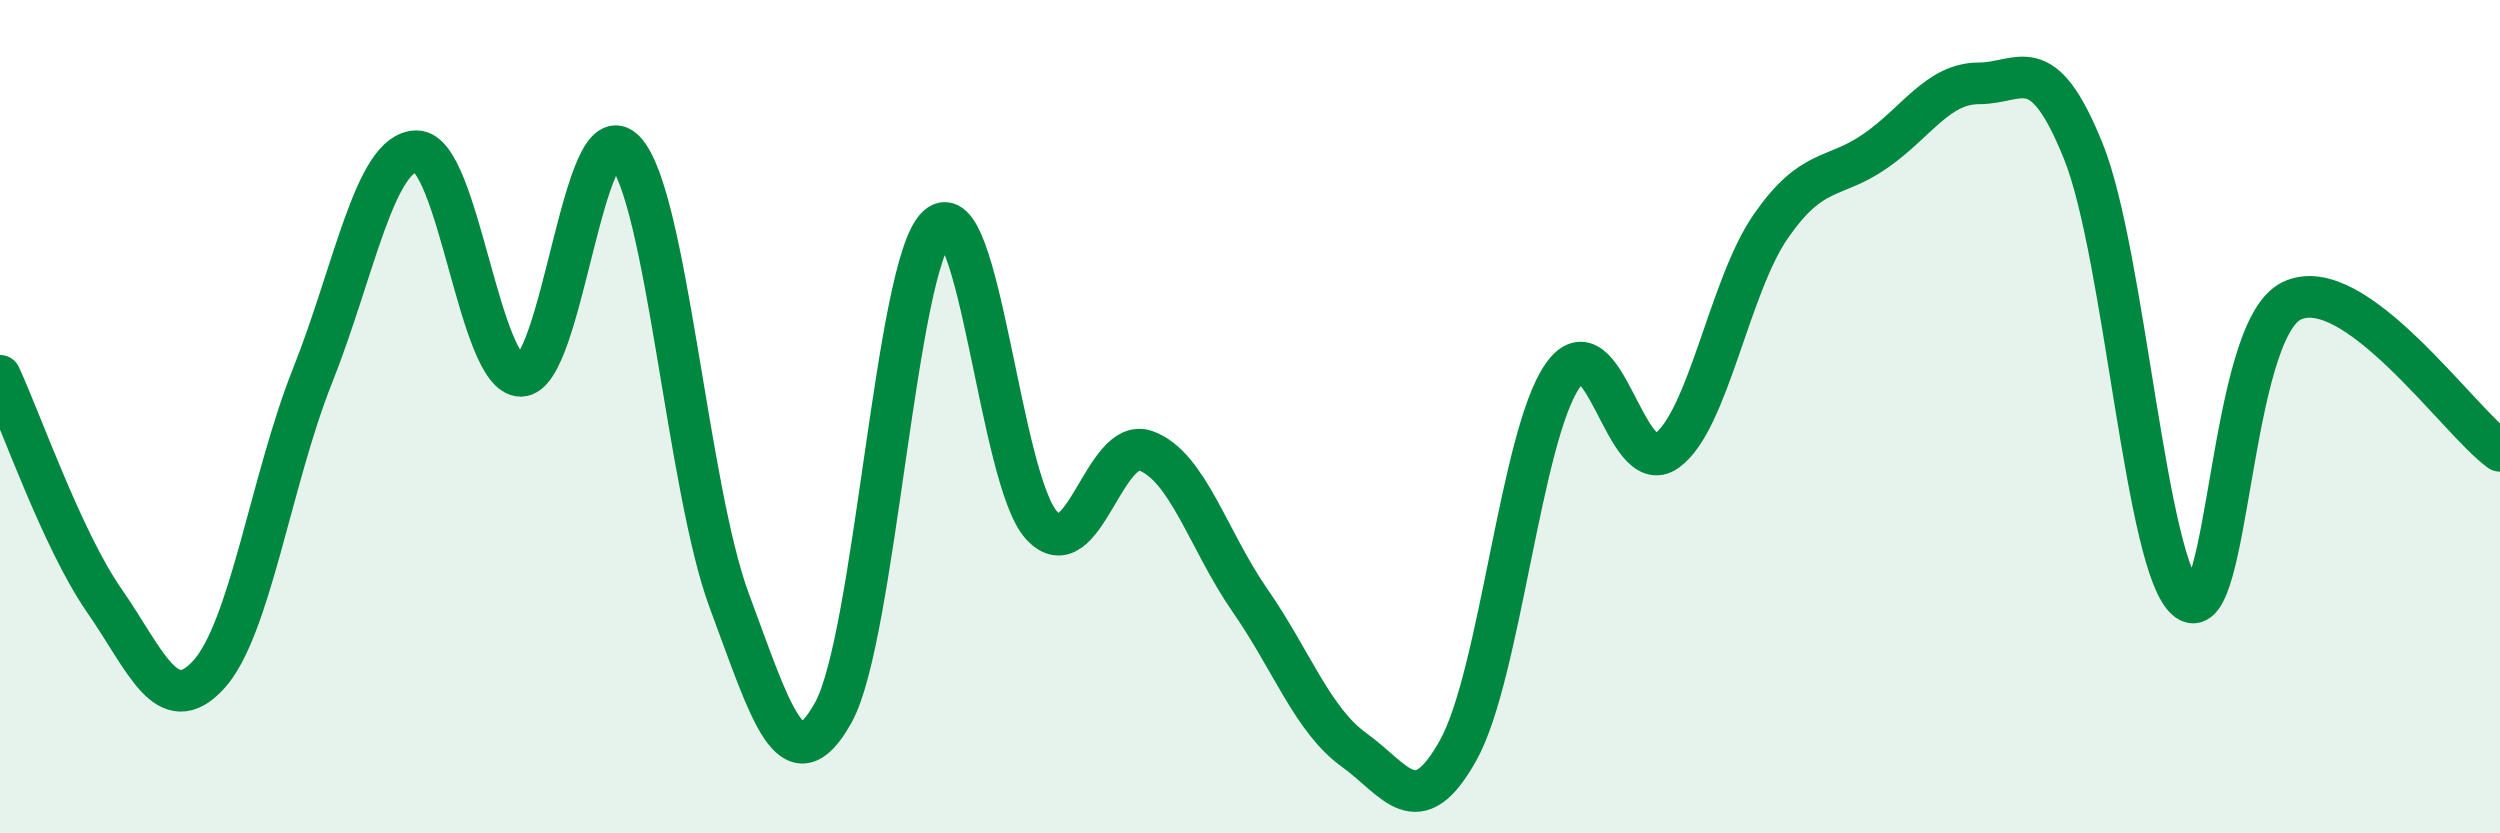
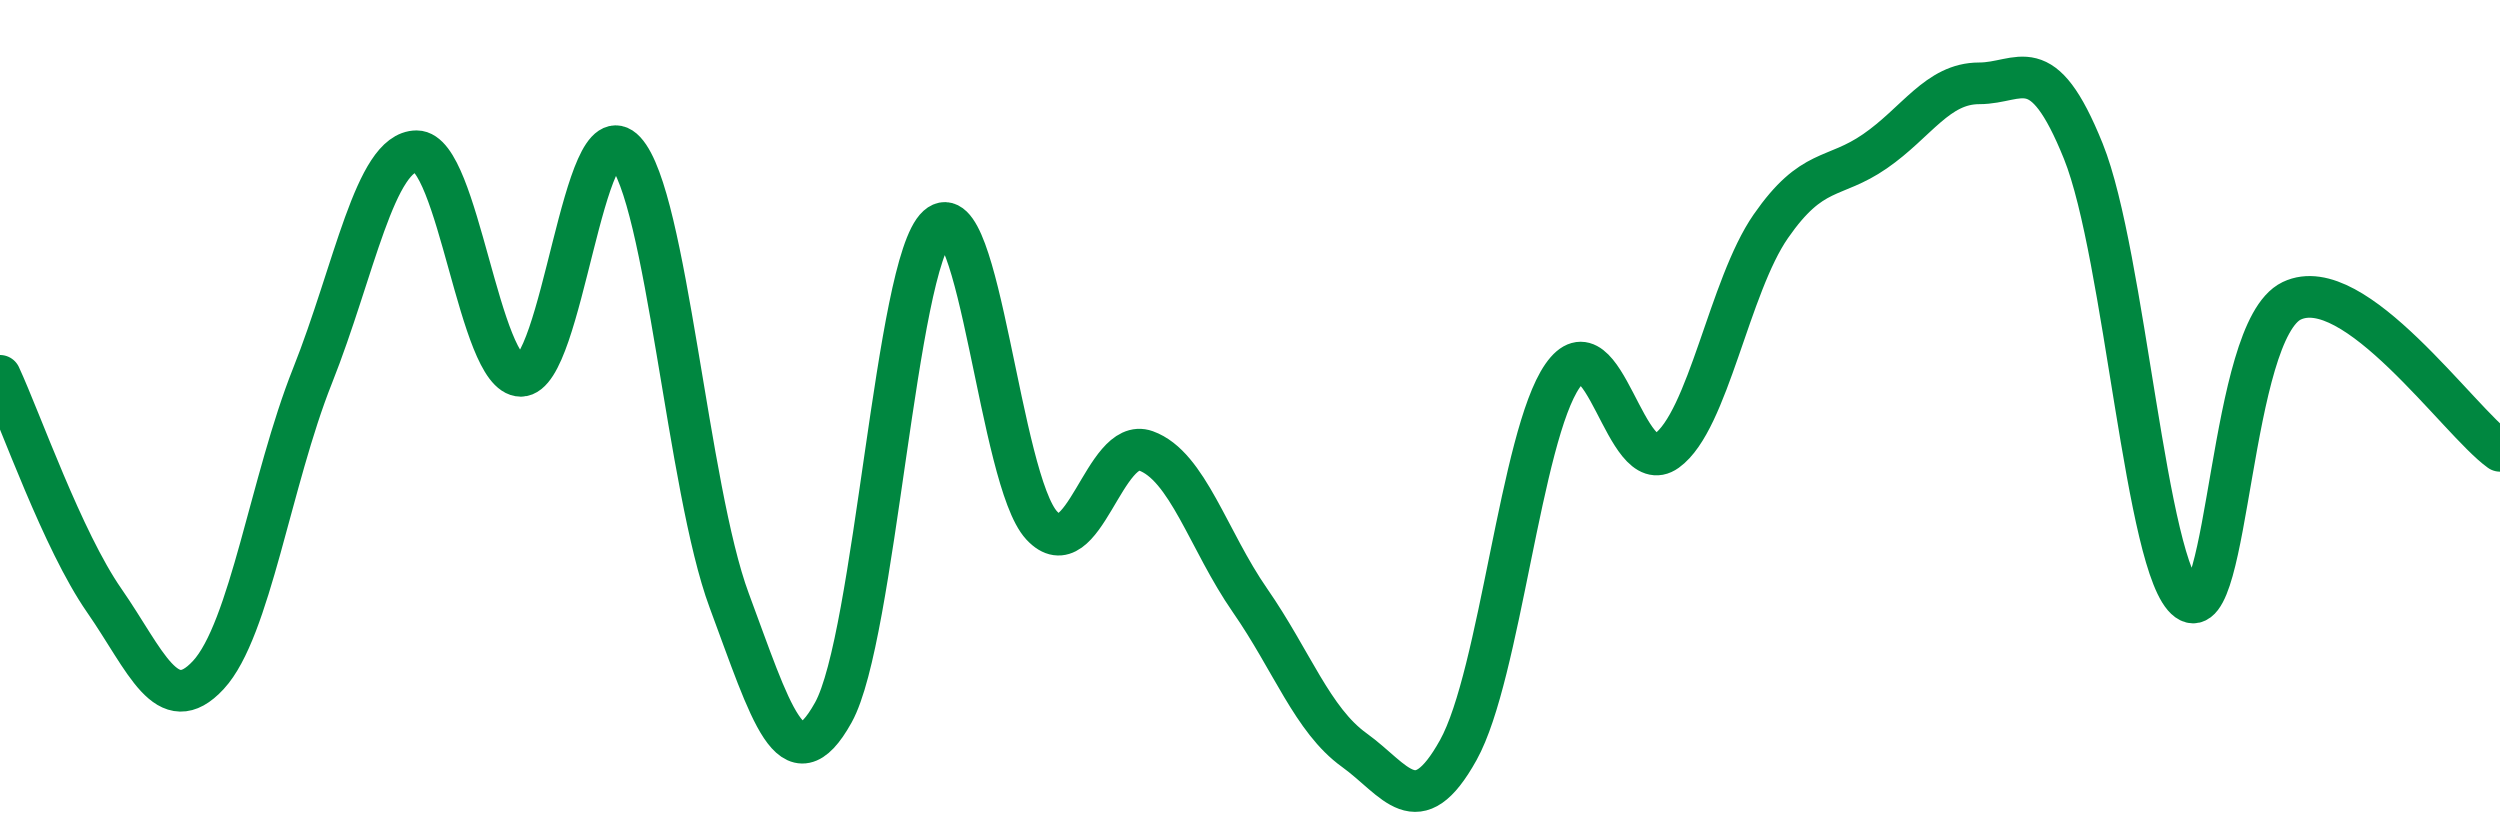
<svg xmlns="http://www.w3.org/2000/svg" width="60" height="20" viewBox="0 0 60 20">
-   <path d="M 0,9.02 C 0.5,10.1 1.5,12.97 2.5,14.41 C 3.5,15.85 4,17.28 5,16.2 C 6,15.12 6.5,11.53 7.5,9.02 C 8.5,6.51 9,3.63 10,3.63 C 11,3.63 11.5,9.02 12.5,9.02 C 13.5,9.02 14,2.55 15,3.63 C 16,4.71 16.5,11.72 17.5,14.41 C 18.5,17.1 19,18.9 20,17.1 C 21,15.3 21.5,6.33 22.5,5.43 C 23.5,4.53 24,11.53 25,12.61 C 26,13.69 26.5,10.46 27.5,10.82 C 28.5,11.18 29,12.97 30,14.41 C 31,15.85 31.5,17.28 32.5,18 C 33.5,18.72 34,19.8 35,18 C 36,16.2 36.5,10.46 37.5,9.02 C 38.5,7.58 39,11.54 40,10.82 C 41,10.1 41.5,6.87 42.5,5.43 C 43.5,3.99 44,4.32 45,3.63 C 46,2.94 46.5,2 47.5,2 C 48.5,2 49,1.15 50,3.63 C 51,6.11 51.5,13.69 52.5,14.41 C 53.5,15.13 53.5,7.94 55,7.22 C 56.5,6.5 59,10.1 60,10.82L60 20L0 20Z" fill="#008740" opacity="0.1" stroke-linecap="round" stroke-linejoin="round" />
  <path d="M 0,9.02 C 0.5,10.1 1.5,12.97 2.5,14.41 C 3.5,15.85 4,17.28 5,16.2 C 6,15.12 6.5,11.53 7.5,9.02 C 8.5,6.51 9,3.63 10,3.63 C 11,3.63 11.5,9.02 12.5,9.02 C 13.5,9.02 14,2.55 15,3.63 C 16,4.71 16.5,11.72 17.5,14.41 C 18.5,17.1 19,18.9 20,17.1 C 21,15.3 21.5,6.33 22.5,5.43 C 23.5,4.53 24,11.53 25,12.61 C 26,13.69 26.5,10.46 27.5,10.82 C 28.5,11.18 29,12.97 30,14.41 C 31,15.85 31.5,17.28 32.5,18 C 33.5,18.72 34,19.8 35,18 C 36,16.2 36.5,10.46 37.5,9.02 C 38.5,7.58 39,11.54 40,10.82 C 41,10.1 41.5,6.87 42.5,5.43 C 43.5,3.99 44,4.32 45,3.63 C 46,2.94 46.5,2 47.5,2 C 48.5,2 49,1.15 50,3.63 C 51,6.11 51.5,13.69 52.5,14.41 C 53.5,15.13 53.5,7.94 55,7.22 C 56.5,6.5 59,10.1 60,10.82" stroke="#008740" stroke-width="1" fill="none" stroke-linecap="round" stroke-linejoin="round" />
</svg>